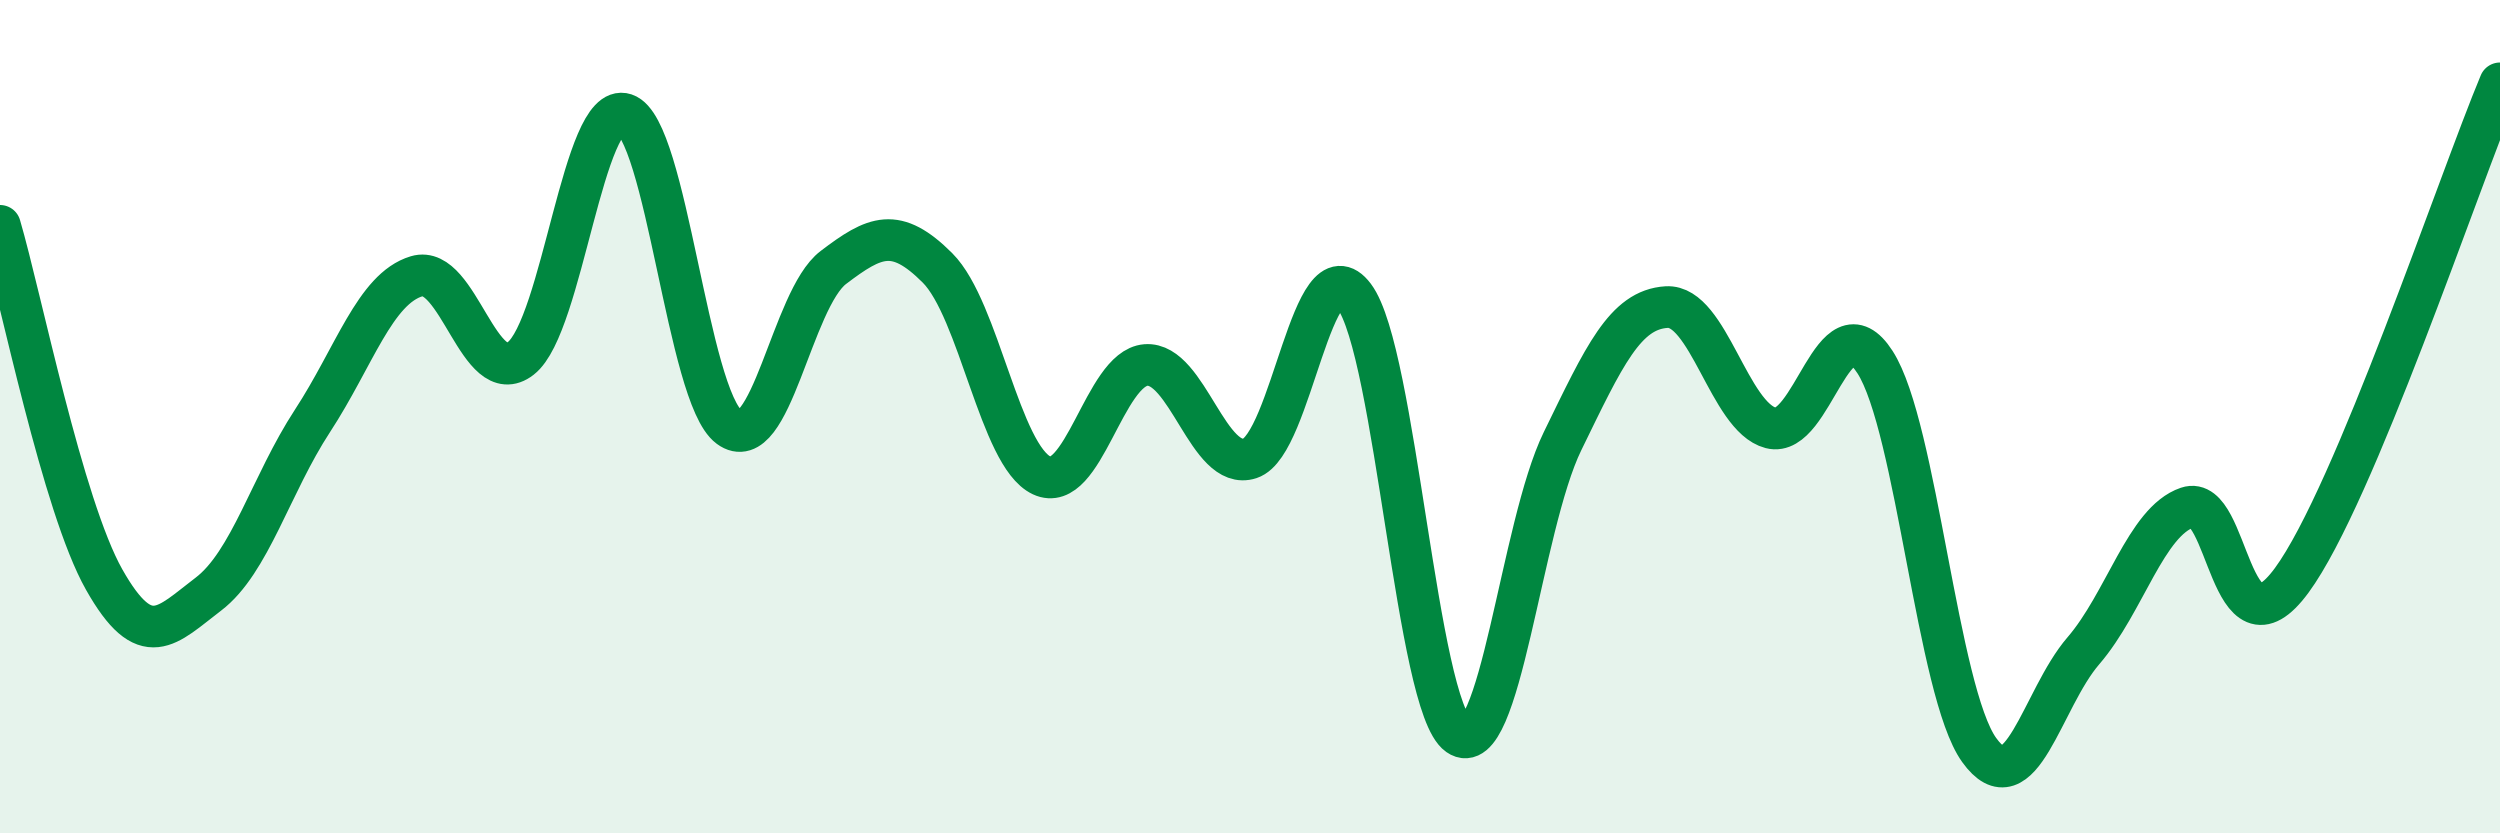
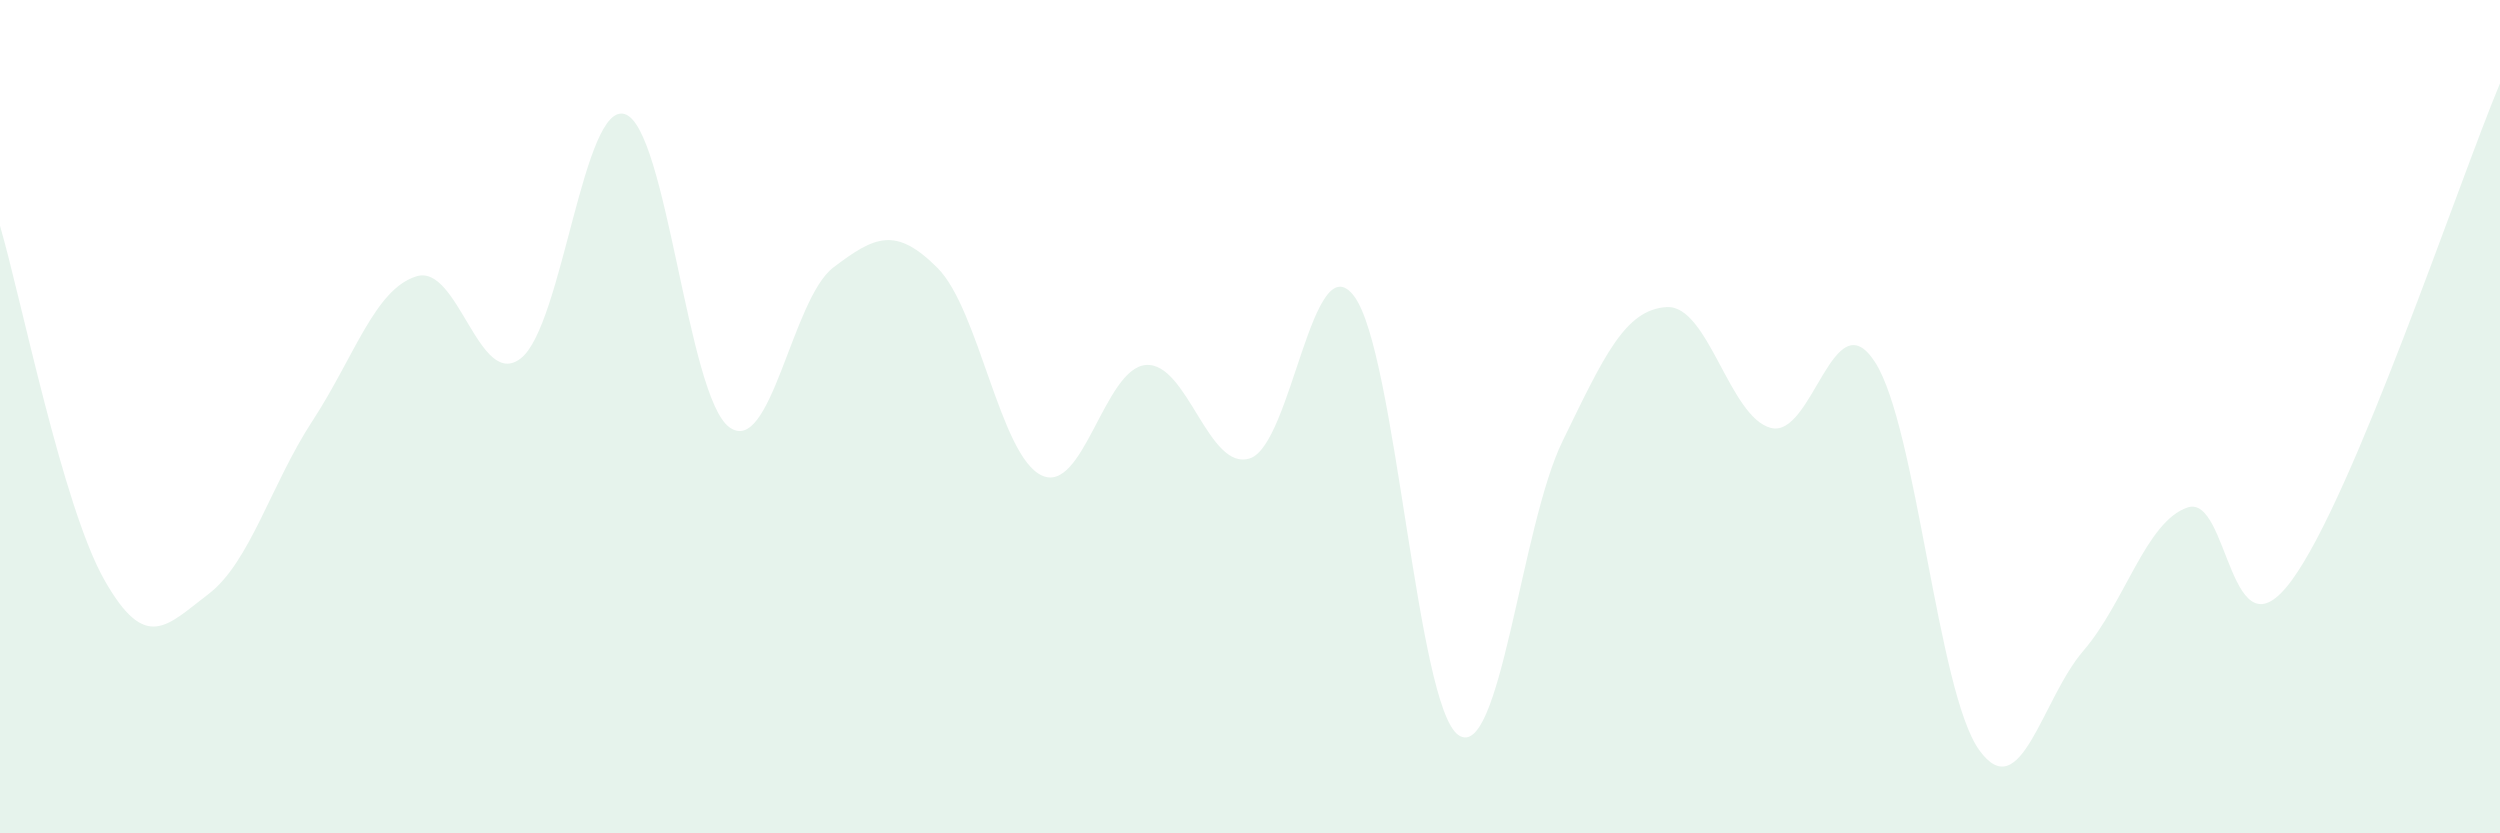
<svg xmlns="http://www.w3.org/2000/svg" width="60" height="20" viewBox="0 0 60 20">
  <path d="M 0,5.42 C 0.5,7.12 1.5,12.14 2.5,13.91 C 3.5,15.68 4,15.02 5,14.26 C 6,13.5 6.5,11.63 7.5,10.1 C 8.5,8.57 9,6.93 10,6.63 C 11,6.33 11.5,9.38 12.5,8.6 C 13.5,7.82 14,2.41 15,2.74 C 16,3.07 16.5,9.51 17.5,10.25 C 18.5,10.99 19,7.18 20,6.42 C 21,5.66 21.5,5.43 22.5,6.43 C 23.5,7.43 24,10.94 25,11.41 C 26,11.88 26.5,8.84 27.5,8.76 C 28.5,8.68 29,11.33 30,11 C 31,10.67 31.5,5.78 32.5,7.11 C 33.5,8.44 34,16.94 35,17.64 C 36,18.34 36.5,12.64 37.5,10.59 C 38.5,8.54 39,7.43 40,7.37 C 41,7.31 41.5,10.01 42.5,10.27 C 43.5,10.53 44,7.14 45,8.69 C 46,10.24 46.5,16.61 47.5,18 C 48.5,19.39 49,16.78 50,15.62 C 51,14.46 51.5,12.52 52.5,12.18 C 53.5,11.84 53.5,15.97 55,13.93 C 56.5,11.89 59,4.39 60,2L60 20L0 20Z" fill="#008740" opacity="0.1" stroke-linecap="round" stroke-linejoin="round" />
-   <path d="M 0,5.42 C 0.5,7.12 1.5,12.14 2.5,13.91 C 3.5,15.68 4,15.02 5,14.26 C 6,13.5 6.5,11.63 7.5,10.1 C 8.5,8.57 9,6.93 10,6.63 C 11,6.33 11.5,9.38 12.5,8.6 C 13.5,7.82 14,2.41 15,2.74 C 16,3.07 16.5,9.51 17.5,10.25 C 18.5,10.99 19,7.18 20,6.42 C 21,5.66 21.5,5.43 22.5,6.43 C 23.5,7.43 24,10.94 25,11.41 C 26,11.88 26.5,8.84 27.5,8.76 C 28.5,8.68 29,11.33 30,11 C 31,10.67 31.5,5.78 32.5,7.11 C 33.5,8.44 34,16.94 35,17.64 C 36,18.34 36.5,12.64 37.5,10.59 C 38.5,8.54 39,7.43 40,7.37 C 41,7.31 41.5,10.01 42.5,10.27 C 43.5,10.53 44,7.14 45,8.69 C 46,10.24 46.5,16.61 47.5,18 C 48.5,19.39 49,16.78 50,15.62 C 51,14.46 51.5,12.52 52.5,12.18 C 53.5,11.84 53.5,15.97 55,13.93 C 56.5,11.89 59,4.39 60,2" stroke="#008740" stroke-width="1" fill="none" stroke-linecap="round" stroke-linejoin="round" />
</svg>